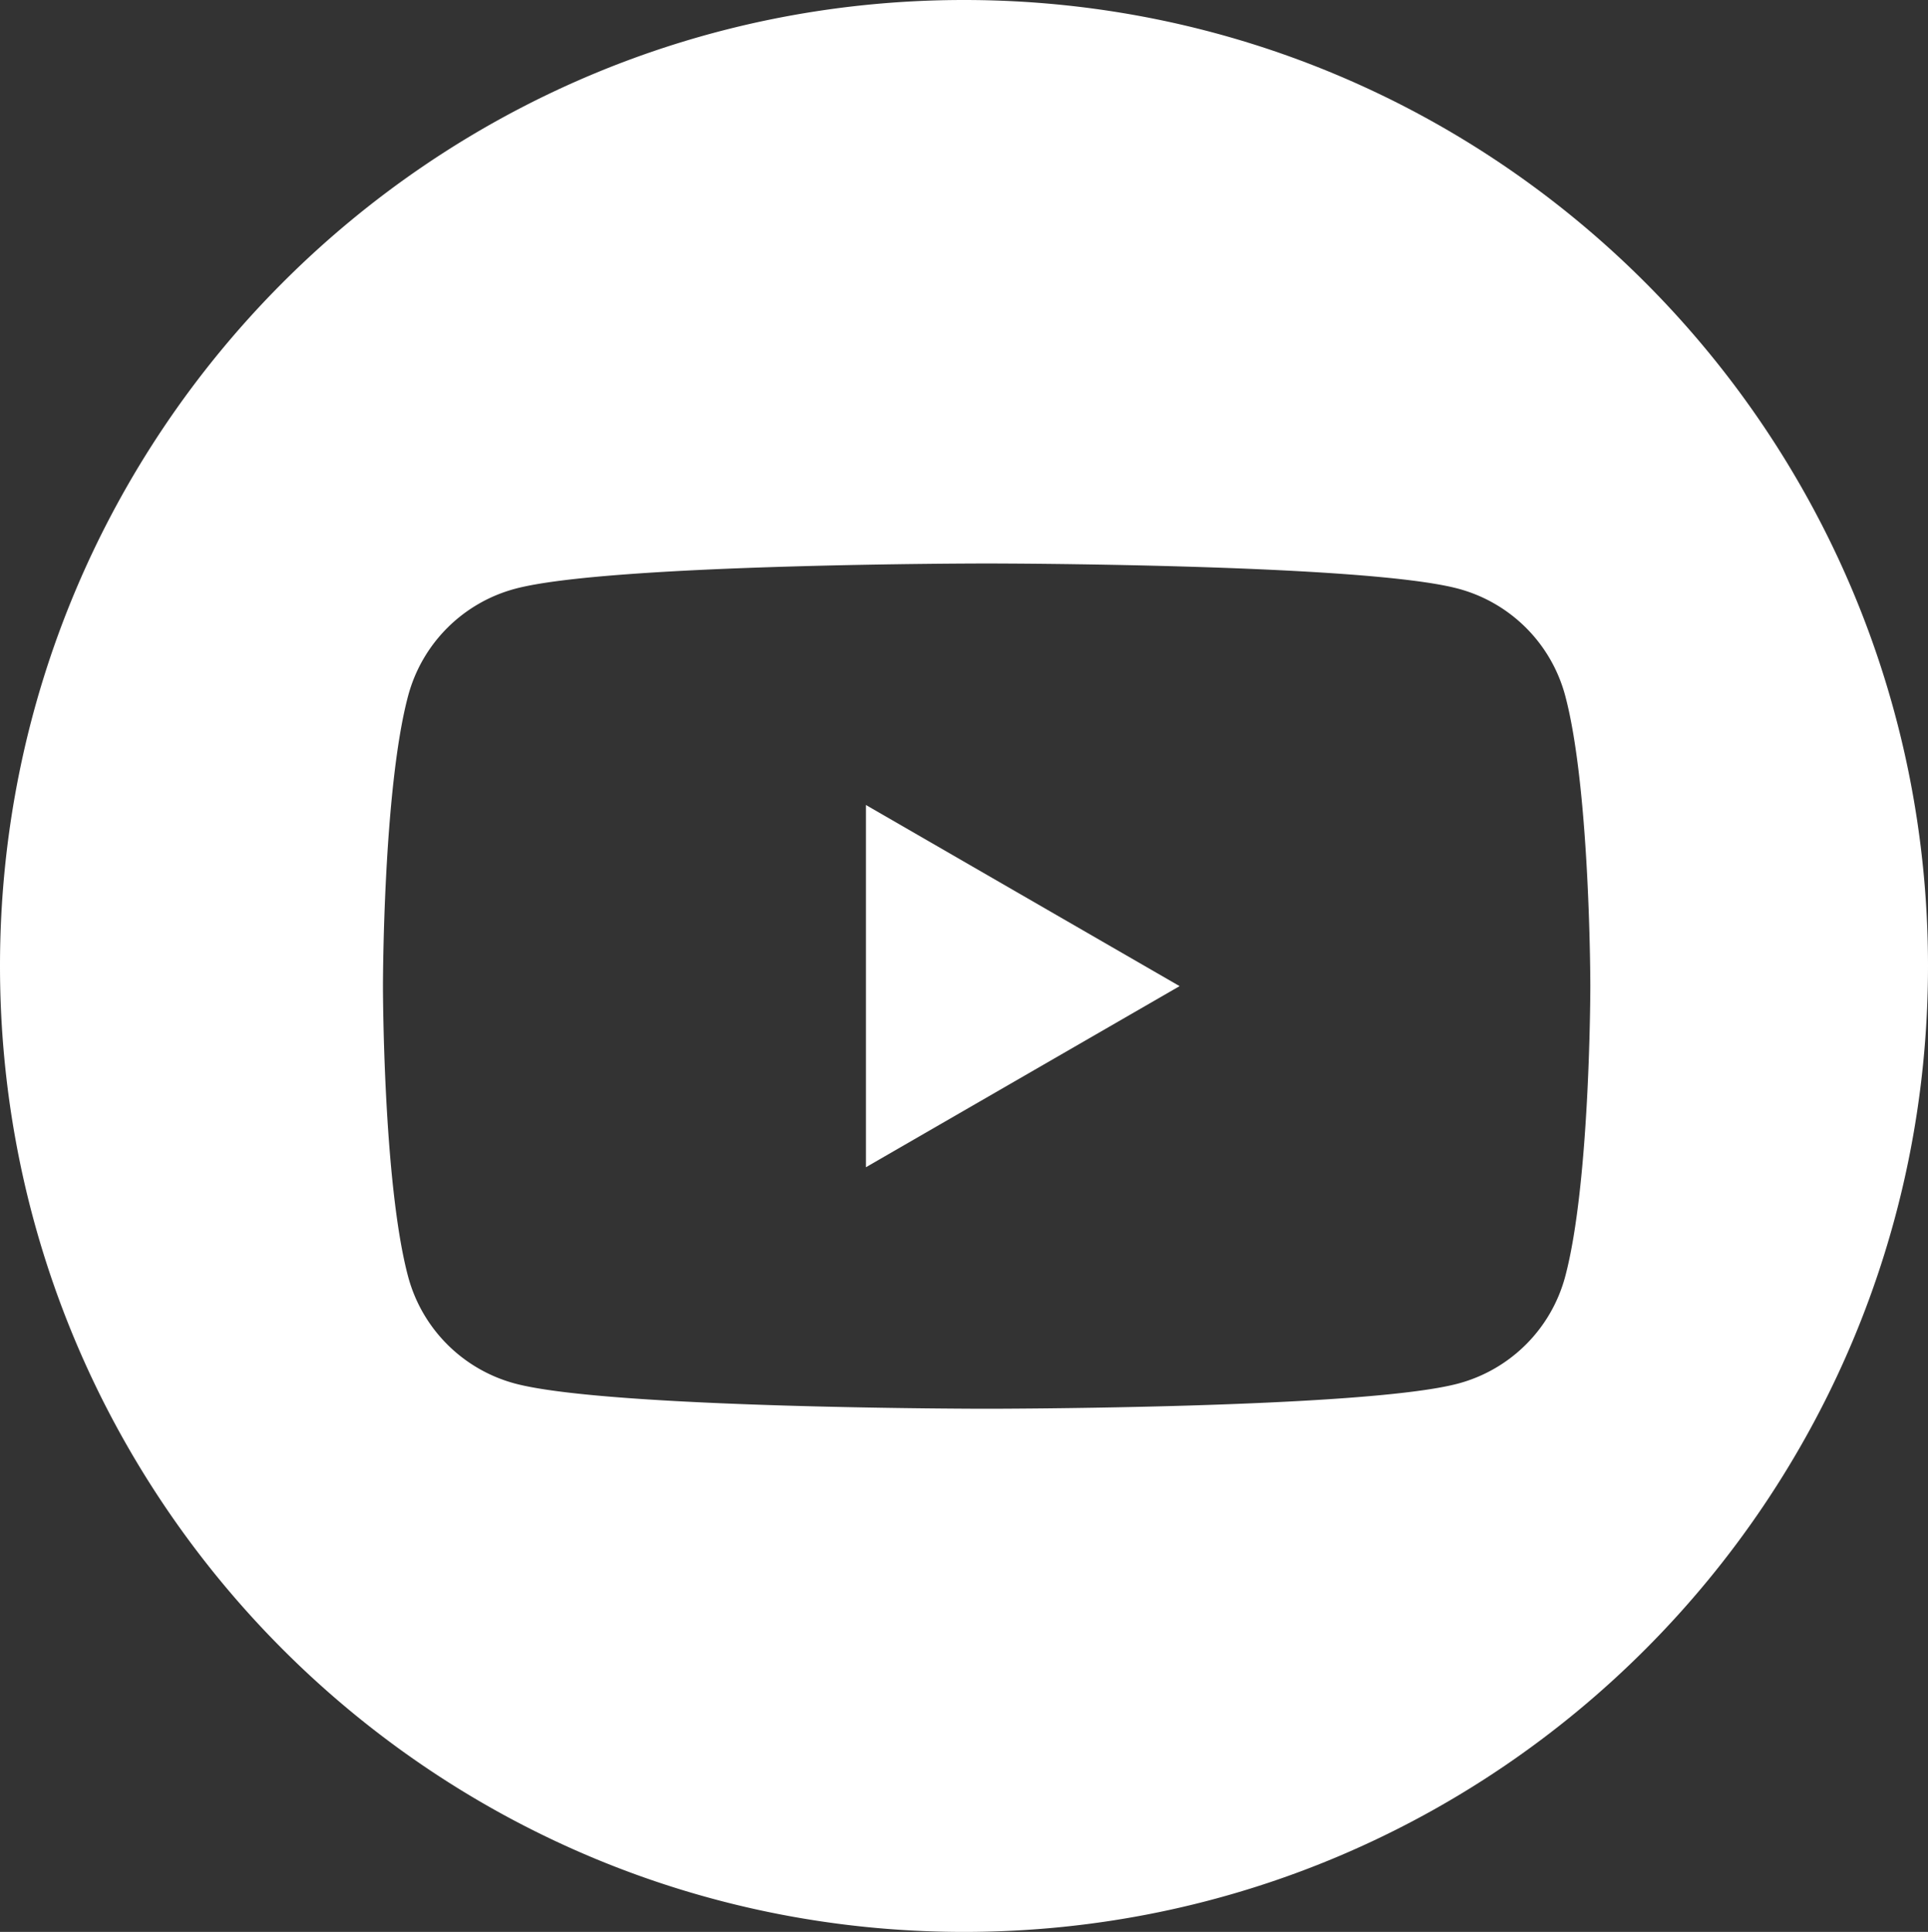
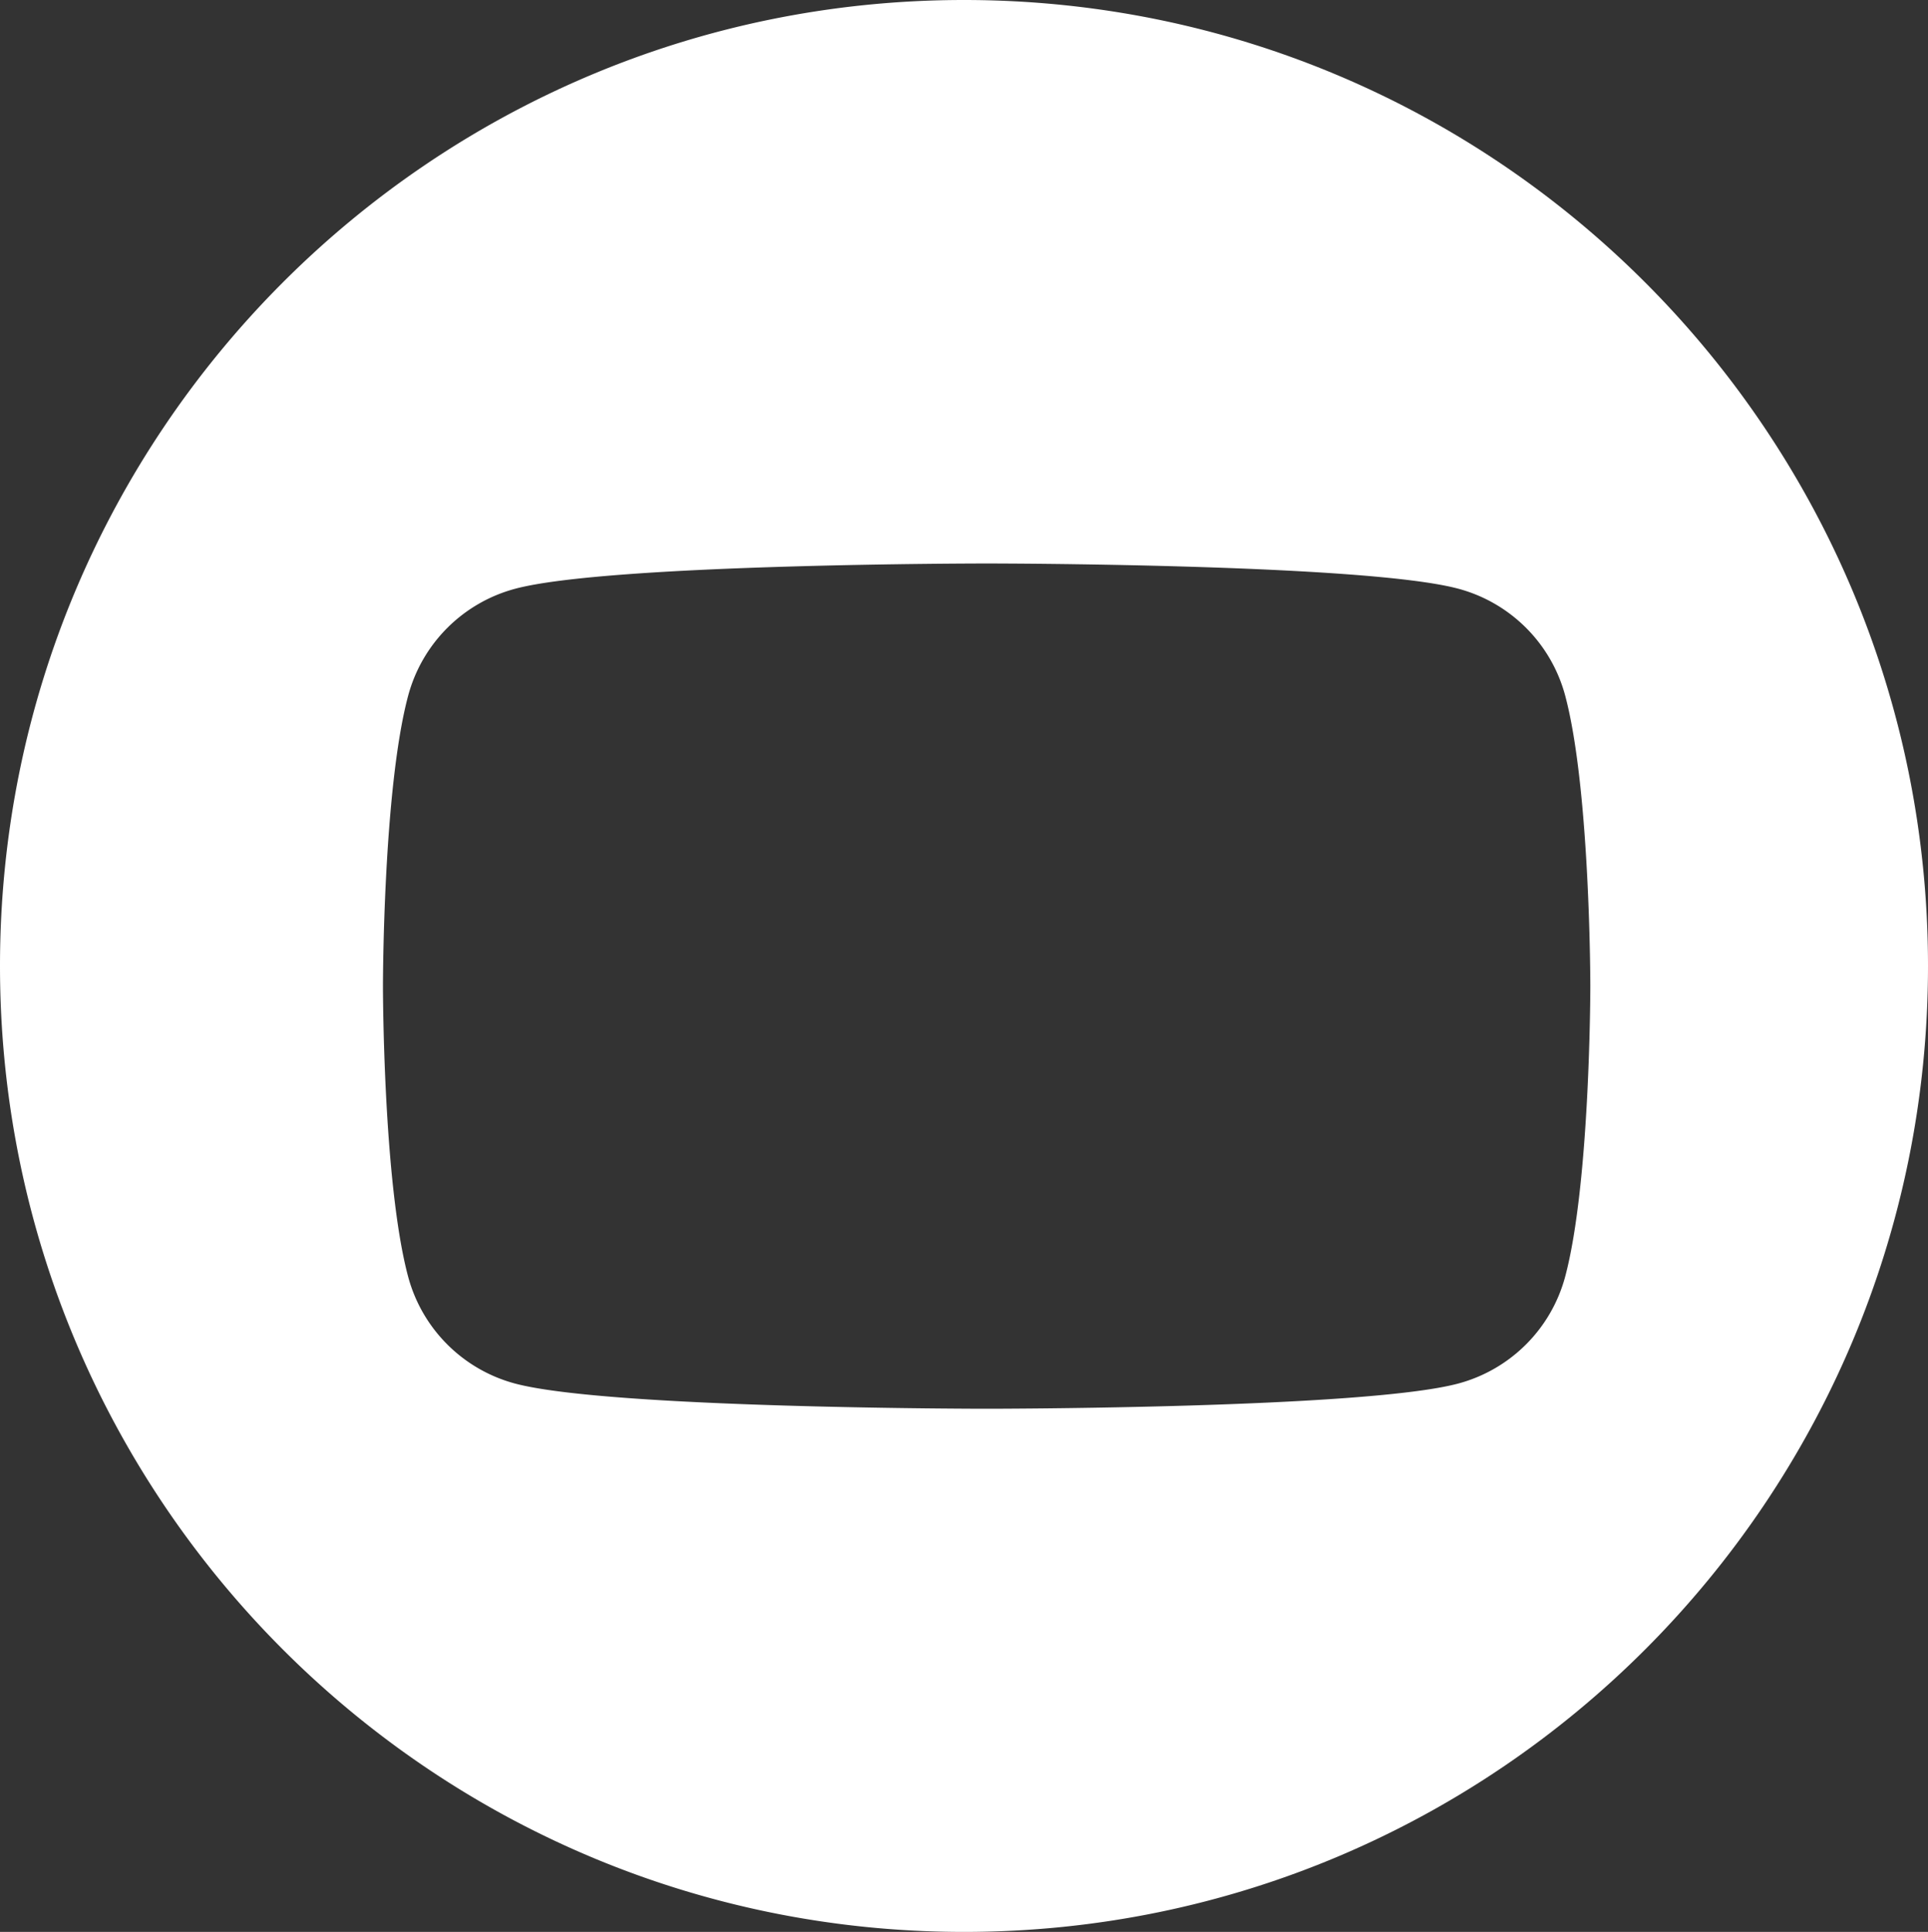
<svg xmlns="http://www.w3.org/2000/svg" id="Ebene_1" data-name="Ebene 1" viewBox="0 0 1022 1024">
  <rect x="0" y="0" width="1022" height="1024" fill="#333333" stroke="none" />
  <defs>
    <style>.cls-1{fill:#fff;}</style>
  </defs>
  <title>yb_logo</title>
-   <polygon class="cls-1" points="459 618.69 625.28 522.69 459 426.68 459 618.69" />
  <path class="cls-1" d="M512-.5C229.78-.5,1,228.73,1,511.5s228.78,512,511,512,511-229.23,511-512S794.22-.5,512-.5ZM830.65,676.24a80.15,80.15,0,0,1-56.59,56.58C724.15,746.2,524,746.2,524,746.2s-200.14,0-250.06-13.38a80.15,80.15,0,0,1-56.58-56.58C204,626.32,204,522.18,204,522.18s0-104.14,13.38-154a80.15,80.15,0,0,1,56.58-56.58C323.86,298.17,524,298.17,524,298.17s200.15,0,250.06,13.38a80.15,80.15,0,0,1,56.59,56.58C844,418,844,522.18,844,522.18S844,626.32,830.65,676.24Z" transform="translate(-1 0.5)" />
</svg>